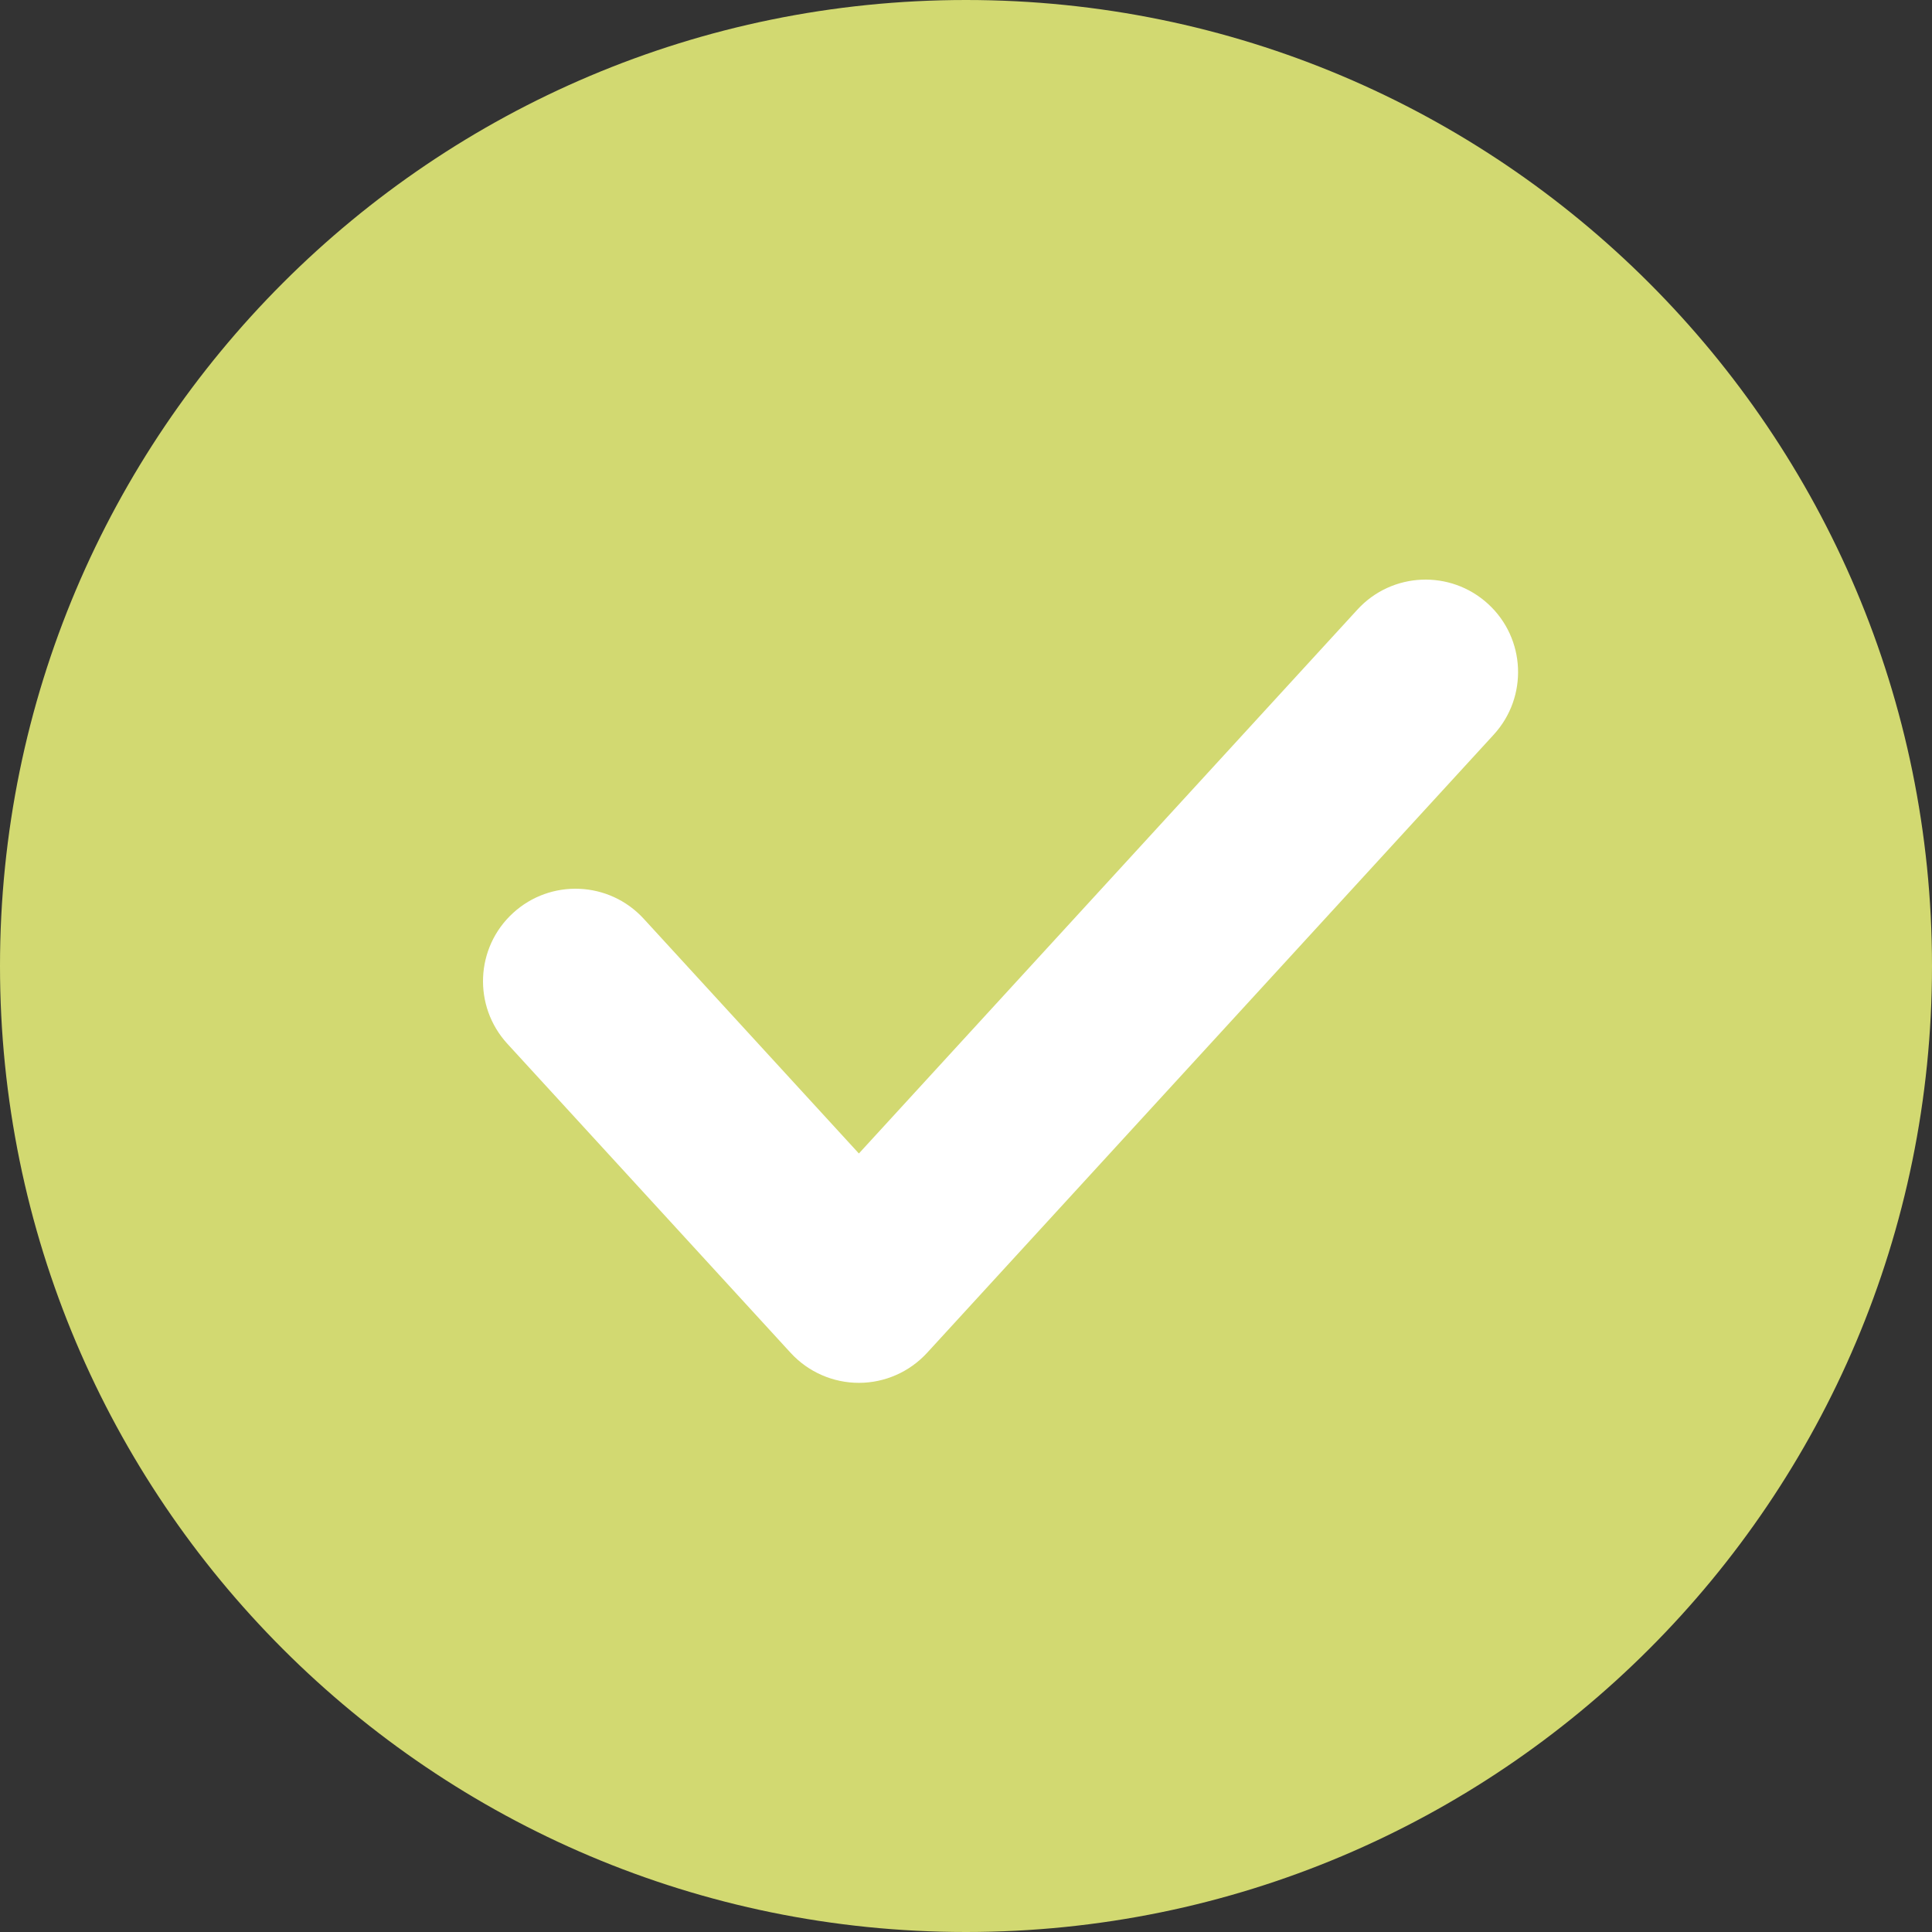
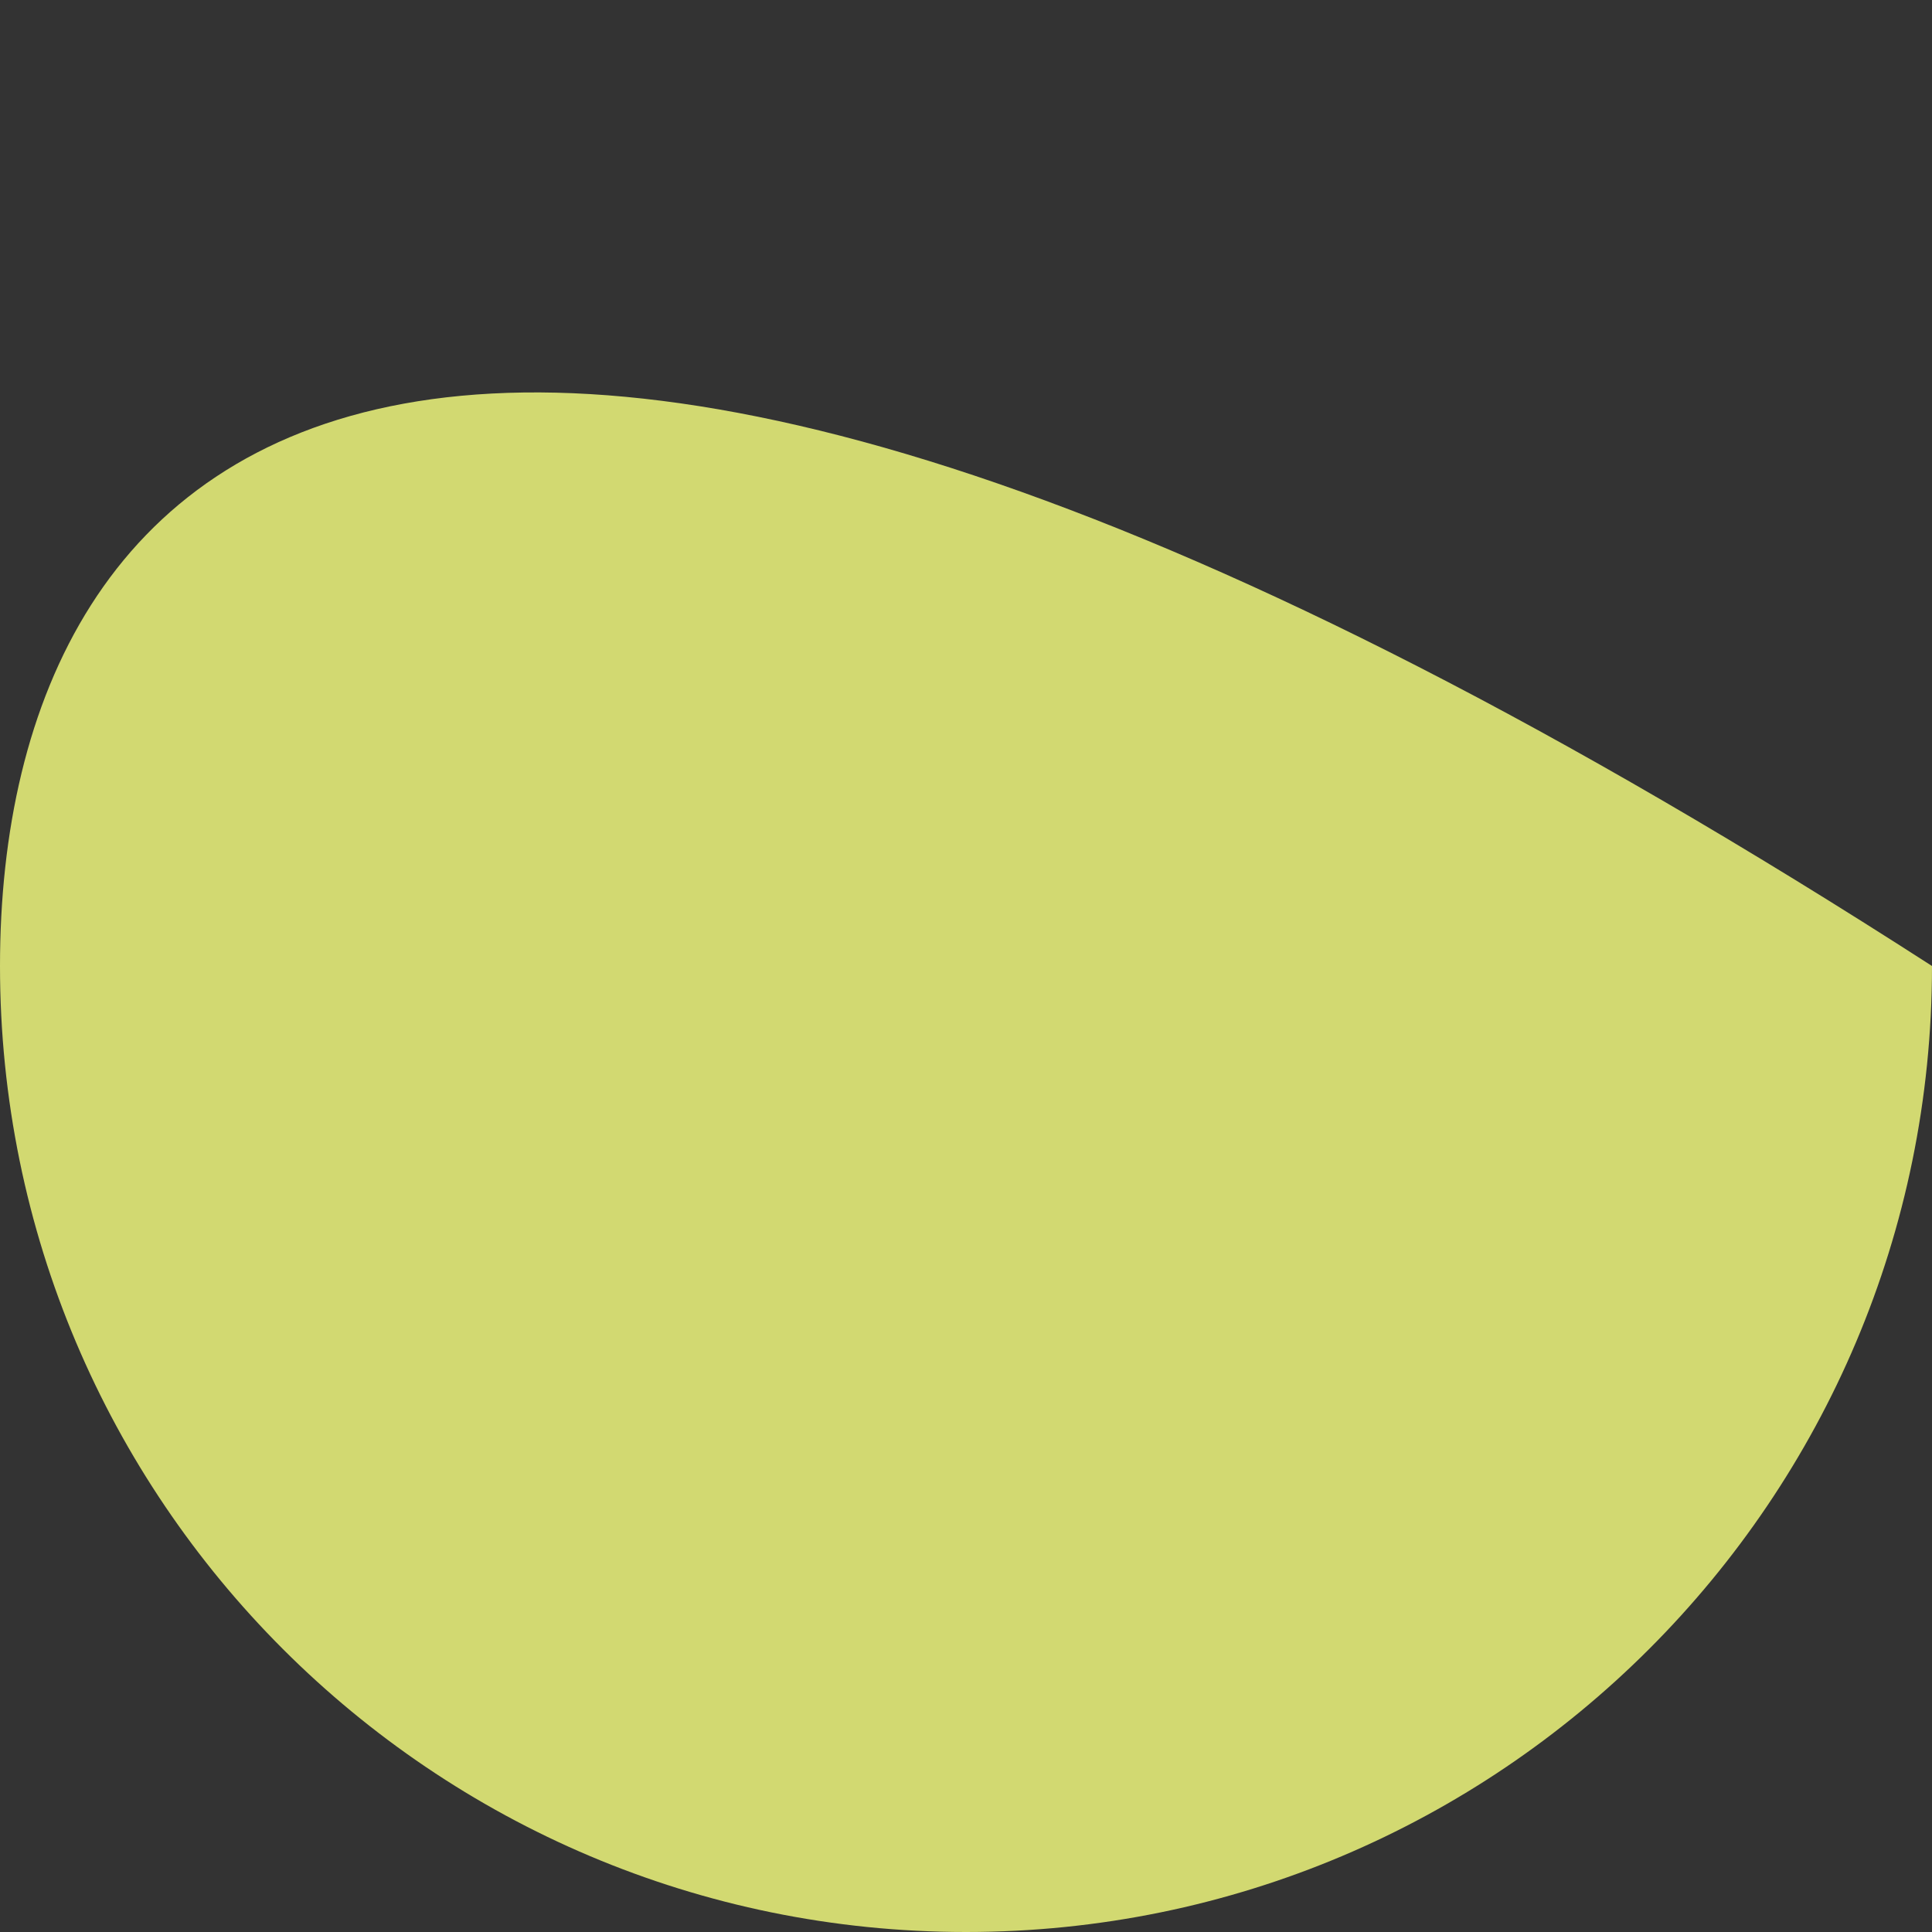
<svg xmlns="http://www.w3.org/2000/svg" width="25" height="25" viewBox="0 0 25 25" fill="none">
  <rect x="0" y="0" width="25" height="25" fill="#333333" stroke="none" />
-   <path d="M12.5 25C19.404 25 25 19.404 25 12.5C25 5.596 19.404 0 12.5 0C5.596 0 0 5.596 0 12.5C0 19.404 5.596 25 12.5 25Z" fill="#D2D971" />
-   <path fill-rule="evenodd" clip-rule="evenodd" d="M19.256 7.815C19.743 8.261 19.776 9.018 19.329 9.506L11.996 17.506C11.769 17.753 11.449 17.894 11.114 17.894C10.778 17.894 10.458 17.753 10.231 17.506L6.565 13.506C6.118 13.018 6.151 12.261 6.638 11.815C7.125 11.368 7.882 11.401 8.329 11.888L11.114 14.926L17.565 7.888C18.011 7.401 18.768 7.368 19.256 7.815Z" fill="white" />
+   <path d="M12.5 25C19.404 25 25 19.404 25 12.5C5.596 0 0 5.596 0 12.5C0 19.404 5.596 25 12.5 25Z" fill="#D2D971" />
</svg>